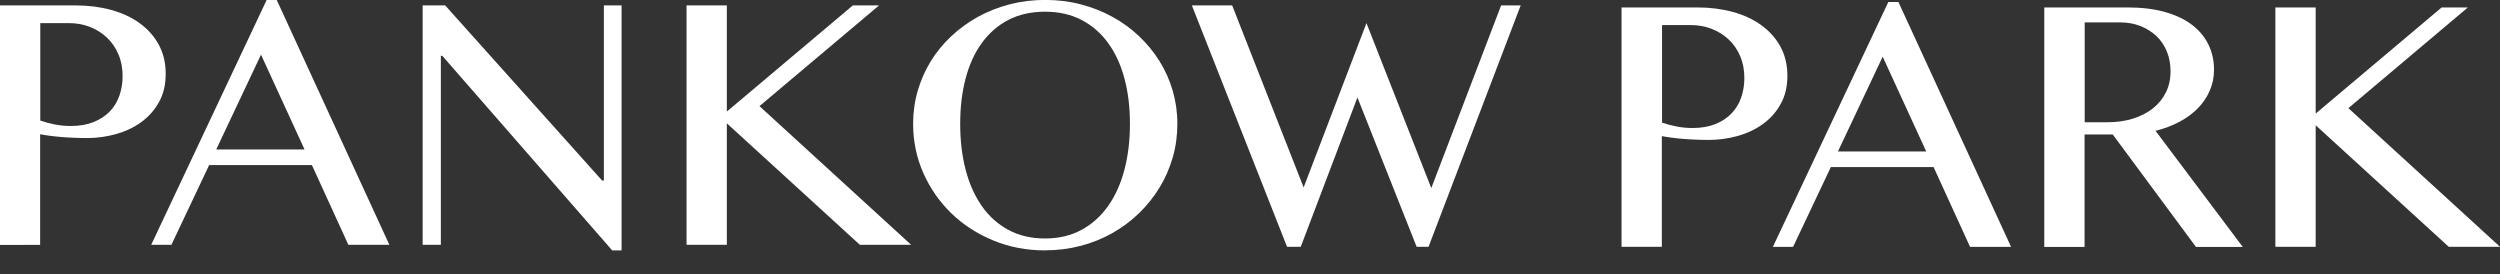
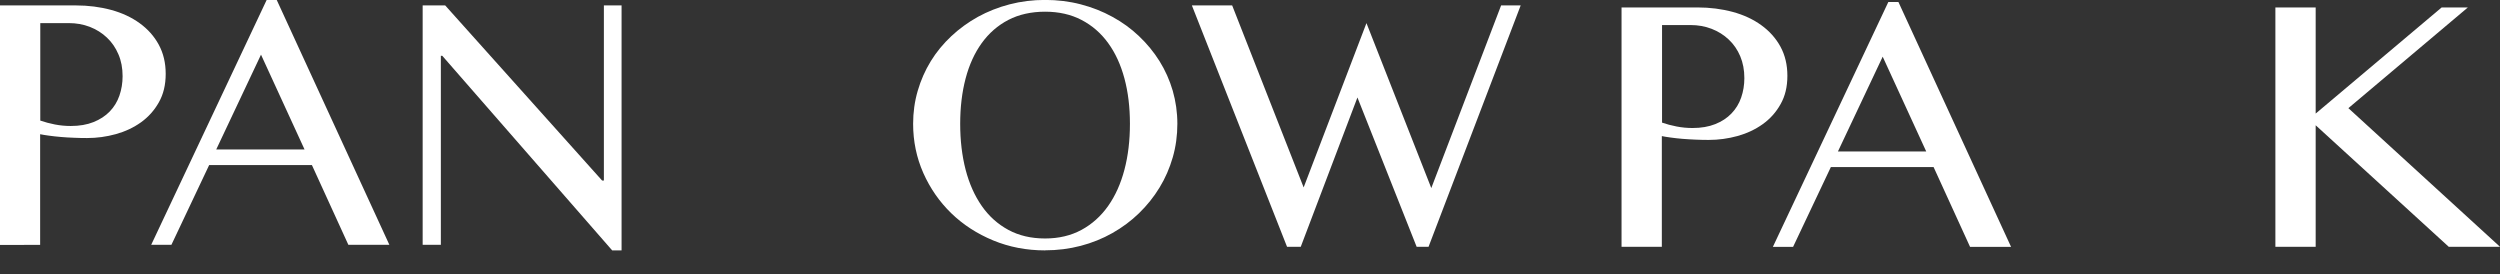
<svg xmlns="http://www.w3.org/2000/svg" id="a" width="346.26" height="38" viewBox="0 0 346.26 38">
  <rect x="0" y="0" width="346.26" height="38" fill="#333333" stroke="none" />
  <path d="m0,.75h10.5c1.73,0,3.36.21,4.88.62s2.84,1.03,3.96,1.84c1.12.81,2.01,1.8,2.65,2.98.64,1.18.96,2.52.96,4.04s-.31,2.81-.94,3.93c-.63,1.12-1.45,2.04-2.48,2.78-1.02.73-2.19,1.28-3.49,1.64-1.3.36-2.62.54-3.98.54-.58,0-1.19-.01-1.82-.04-.63-.02-1.24-.06-1.82-.11-.58-.05-1.13-.11-1.63-.18-.5-.07-.91-.13-1.23-.2v15.33H0V.75h0Zm5.58,15.95c.63.22,1.31.4,2.02.54.72.14,1.45.21,2.2.21,1.2,0,2.25-.18,3.15-.54.9-.36,1.65-.85,2.25-1.47.6-.62,1.05-1.36,1.34-2.2.29-.84.44-1.74.44-2.69,0-1.12-.19-2.13-.58-3.03-.38-.9-.91-1.67-1.59-2.31-.67-.64-1.47-1.14-2.37-1.49-.91-.35-1.88-.52-2.91-.52h-3.95v13.5h0Z" style="fill:#fff; stroke-width:0px;" />
  <path d="m38.33,0l15.6,33.91h-5.68l-5.05-11.05h-14.23l-5.23,11.05h-2.8L36.93,0h1.4Zm-8.38,20.7h12.23l-6.03-13.13-6.2,13.13h0Z" style="fill:#fff; stroke-width:0px;" />
  <polygon points="58.54 .75 61.66 .75 83.39 25 83.64 25 83.64 .75 86.09 .75 86.09 34.68 84.79 34.68 61.26 7.73 61.06 7.73 61.06 33.91 58.54 33.91 58.54 .75 58.54 .75" style="fill:#fff; stroke-width:0px;" />
-   <polygon points="95.09 .75 100.67 .75 100.67 15.45 118.12 .75 121.75 .75 105.19 14.7 126.2 33.91 119.1 33.91 100.67 17.08 100.67 33.91 95.09 33.91 95.09 .75 95.09 .75" style="fill:#fff; stroke-width:0px;" />
  <path d="m144.75,34.68c-2.57,0-4.96-.46-7.19-1.38-2.22-.92-4.16-2.17-5.8-3.76s-2.93-3.45-3.88-5.58c-.94-2.13-1.41-4.4-1.41-6.81,0-1.58.21-3.11.64-4.58.43-1.47,1.03-2.83,1.81-4.1.78-1.27,1.73-2.42,2.84-3.46,1.11-1.04,2.34-1.93,3.69-2.68,1.35-.74,2.81-1.32,4.39-1.73,1.58-.41,3.21-.61,4.91-.61s3.36.2,4.93.61c1.57.41,3.03.98,4.39,1.73,1.36.74,2.59,1.63,3.69,2.68,1.1,1.04,2.05,2.2,2.84,3.46.79,1.27,1.4,2.63,1.83,4.1.42,1.47.64,2.99.64,4.58s-.21,3.17-.64,4.65c-.43,1.48-1.03,2.88-1.83,4.18-.79,1.3-1.74,2.48-2.84,3.55-1.1,1.07-2.33,1.98-3.69,2.75-1.36.77-2.82,1.36-4.39,1.77s-3.21.62-4.93.62h0Zm0-1.65c1.9,0,3.58-.4,5.04-1.19,1.46-.79,2.69-1.9,3.69-3.31,1-1.42,1.75-3.09,2.26-5.03.51-1.93.76-4.05.76-6.35s-.25-4.38-.76-6.28c-.51-1.9-1.26-3.54-2.26-4.91-1-1.38-2.23-2.44-3.69-3.2-1.46-.76-3.14-1.14-5.04-1.14s-3.63.38-5.09,1.14c-1.46.76-2.68,1.82-3.68,3.2-.99,1.37-1.74,3.01-2.24,4.91-.5,1.9-.75,3.99-.75,6.28s.25,4.42.75,6.35,1.25,3.61,2.24,5.03,2.22,2.52,3.68,3.31c1.46.79,3.15,1.19,5.09,1.19h0Z" style="fill:#fff; stroke-width:0px;" />
  <polygon points="170.66 .75 180.56 25.96 189.26 3.2 198.24 26.05 207.91 .75 210.62 .75 197.86 34.18 196.21 34.18 188.01 13.5 180.16 34.18 178.26 34.18 165.08 .75 170.66 .75 170.66 .75" style="fill:#fff; stroke-width:0px;" />
  <path d="m224.61,1.03h10.5c1.73,0,3.36.21,4.88.62s2.84,1.03,3.96,1.84c1.12.81,2.01,1.8,2.65,2.97.64,1.18.96,2.52.96,4.04s-.31,2.81-.94,3.92c-.62,1.12-1.45,2.04-2.48,2.78-1.02.73-2.19,1.28-3.49,1.64-1.3.36-2.63.54-3.98.54-.58,0-1.19-.01-1.82-.04-.63-.03-1.24-.06-1.83-.11-.58-.05-1.12-.11-1.62-.18-.5-.07-.91-.13-1.23-.2v15.33h-5.58V1.03h0Zm5.58,15.95c.63.22,1.31.4,2.03.54.72.14,1.45.21,2.2.21,1.2,0,2.25-.18,3.15-.54.9-.36,1.65-.85,2.25-1.48.6-.62,1.05-1.36,1.34-2.2.29-.84.44-1.74.44-2.69,0-1.12-.19-2.13-.57-3.03-.38-.9-.91-1.67-1.59-2.31s-1.47-1.14-2.38-1.49c-.91-.35-1.88-.52-2.91-.52h-3.95v13.5h0Z" style="fill:#fff; stroke-width:0px;" />
  <path d="m262.94.28l15.6,33.91h-5.68l-5.05-11.05h-14.23l-5.23,11.05h-2.8L261.54.28h1.4Zm-8.38,20.7h12.23l-6.03-13.13-6.2,13.13h0Z" style="fill:#fff; stroke-width:0px;" />
-   <path d="m283.15,1.03h11.5c1.98,0,3.73.21,5.23.64,1.5.43,2.75,1.02,3.75,1.79,1,.77,1.75,1.68,2.26,2.74.51,1.06.76,2.21.76,3.46,0,1.03-.2,2-.59,2.9-.39.9-.94,1.71-1.65,2.44-.71.72-1.56,1.35-2.56,1.88-1,.52-2.1.94-3.3,1.24l12.08,16.08h-6.48l-11.53-15.58h-3.9v15.58h-5.58V1.03h0Zm5.58,15.9h3.23c1.25,0,2.4-.17,3.46-.5,1.06-.33,1.98-.8,2.75-1.41.78-.61,1.38-1.35,1.81-2.21.43-.87.65-1.84.65-2.93,0-1-.17-1.92-.51-2.75-.34-.83-.83-1.55-1.45-2.14-.63-.59-1.37-1.05-2.22-1.39-.86-.33-1.8-.5-2.81-.5h-4.9v13.83h0Z" style="fill:#fff; stroke-width:0px;" />
  <polygon points="315.15 1.03 320.73 1.03 320.73 15.73 338.18 1.03 341.81 1.03 325.26 14.98 346.26 34.18 339.16 34.18 320.73 17.35 320.73 34.18 315.15 34.18 315.15 1.03 315.15 1.03" style="fill:#fff; stroke-width:0px;" />
</svg>